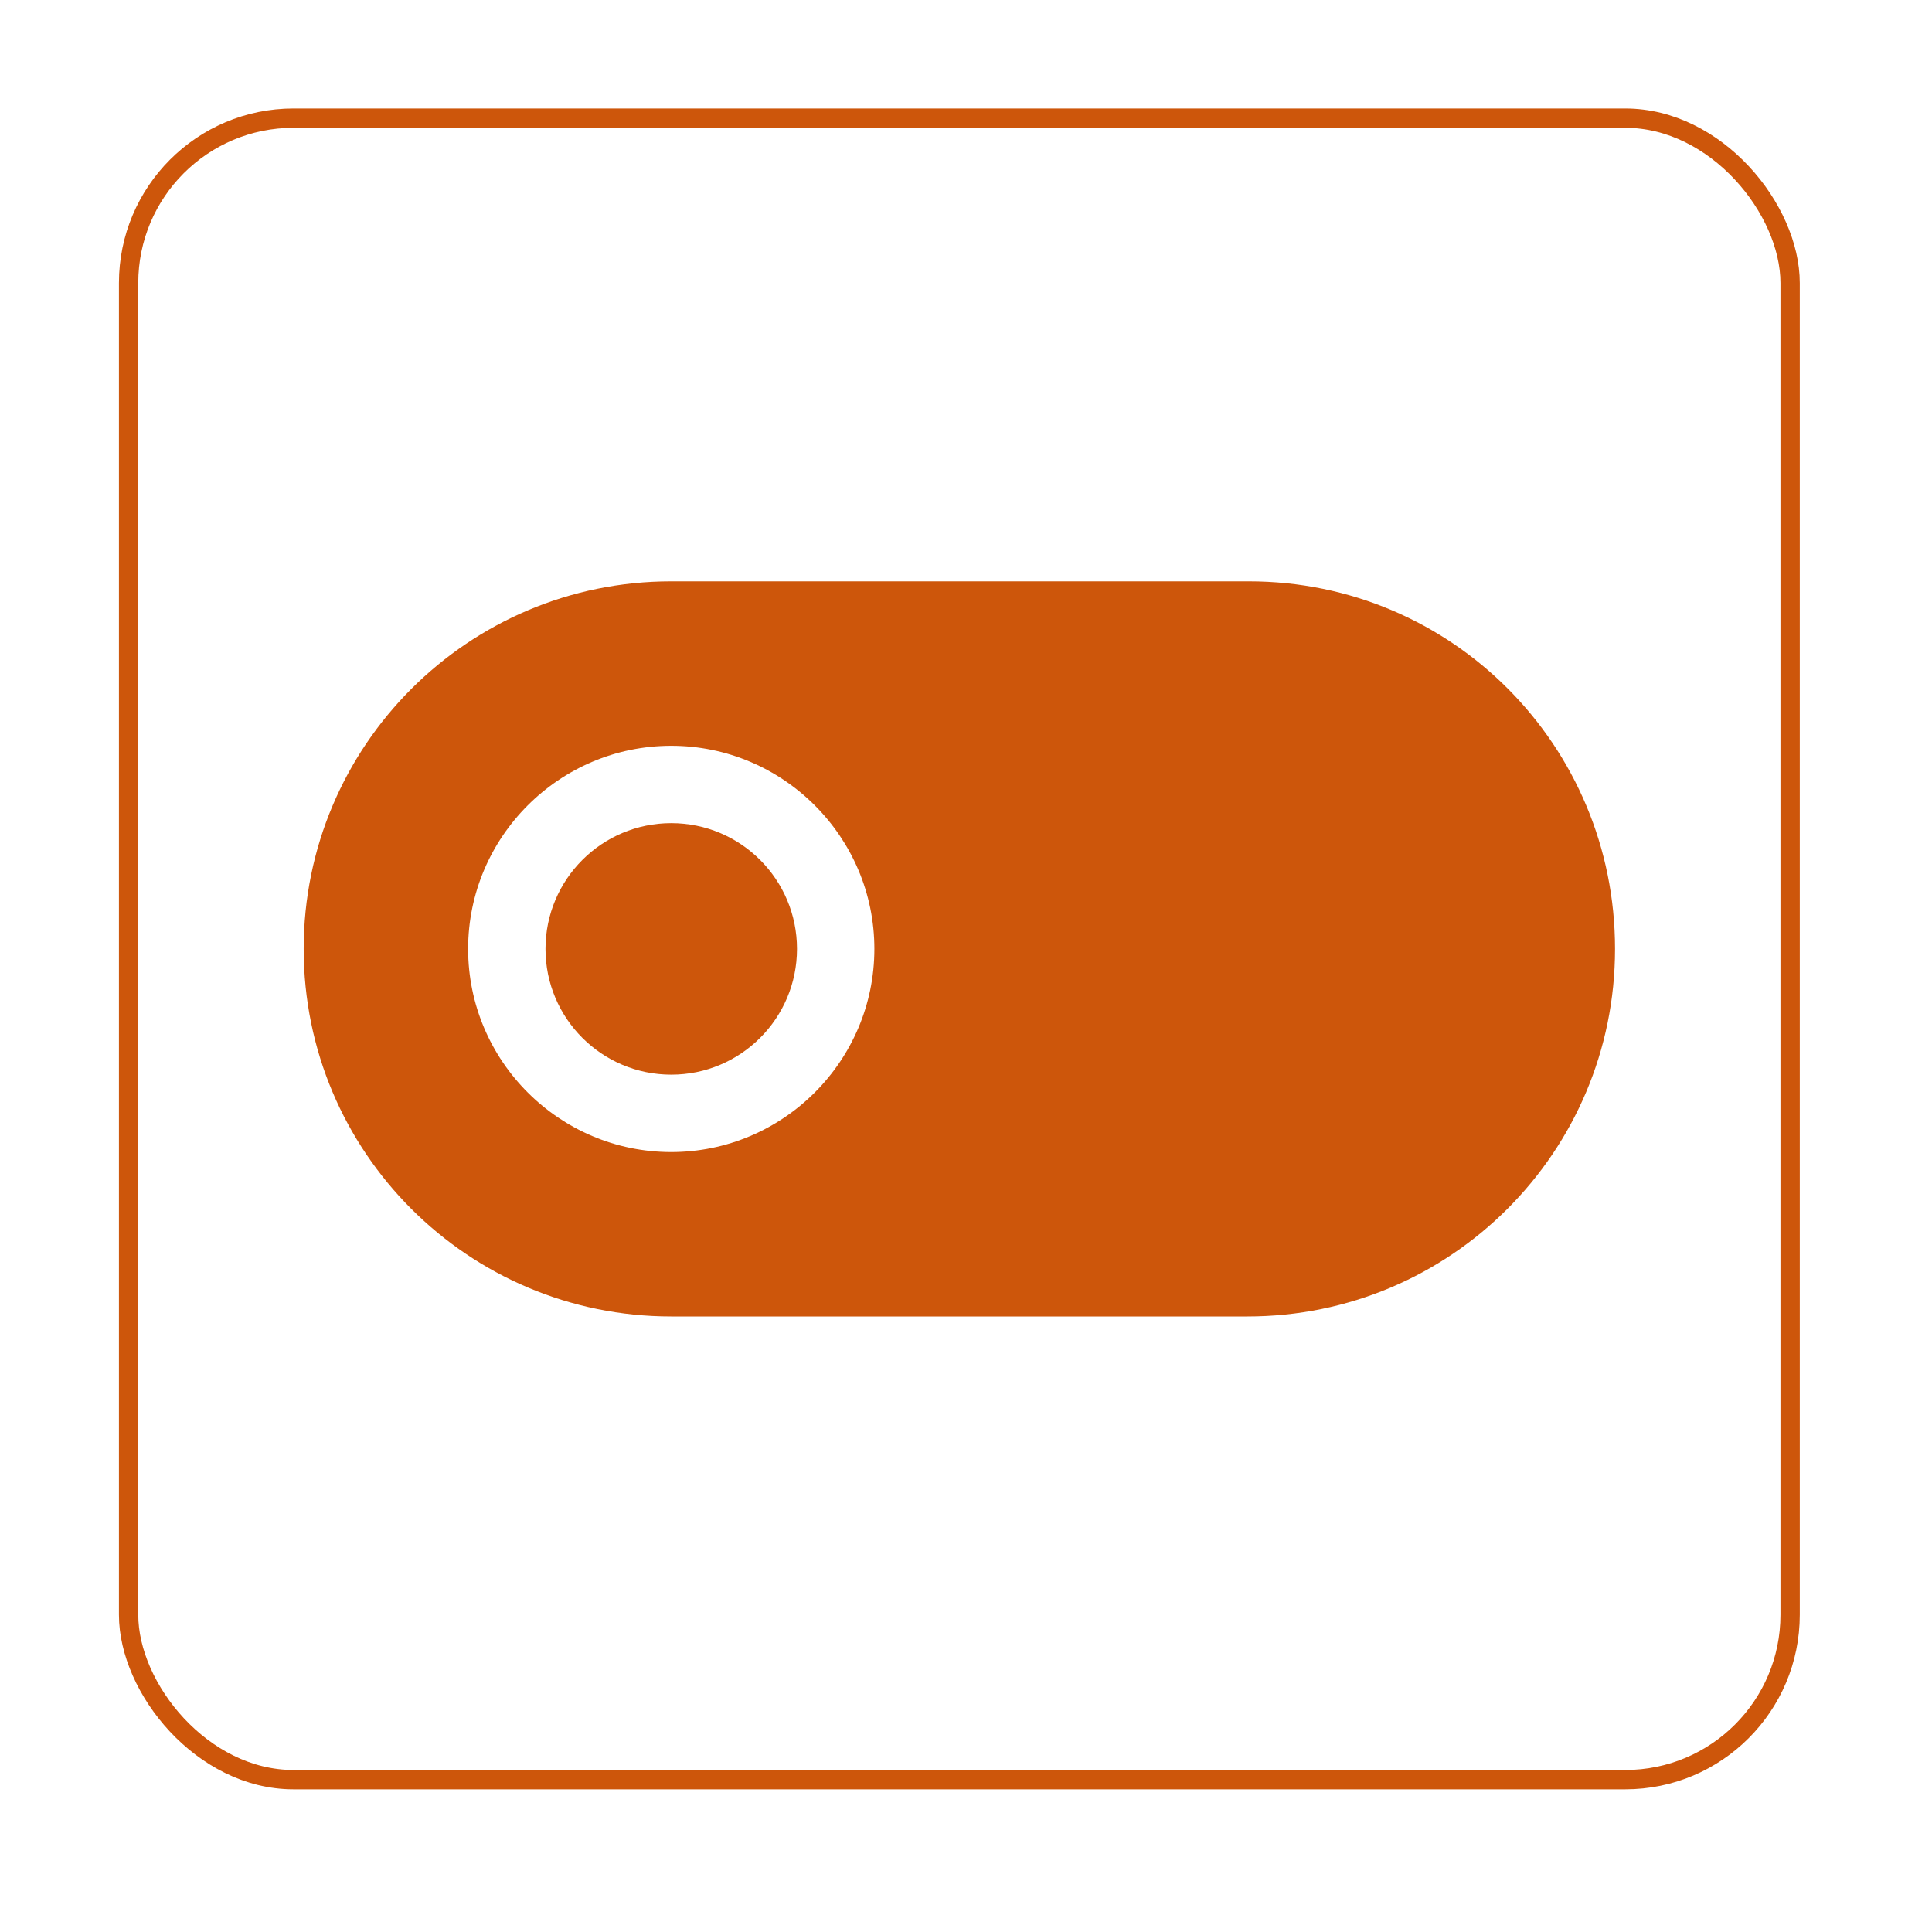
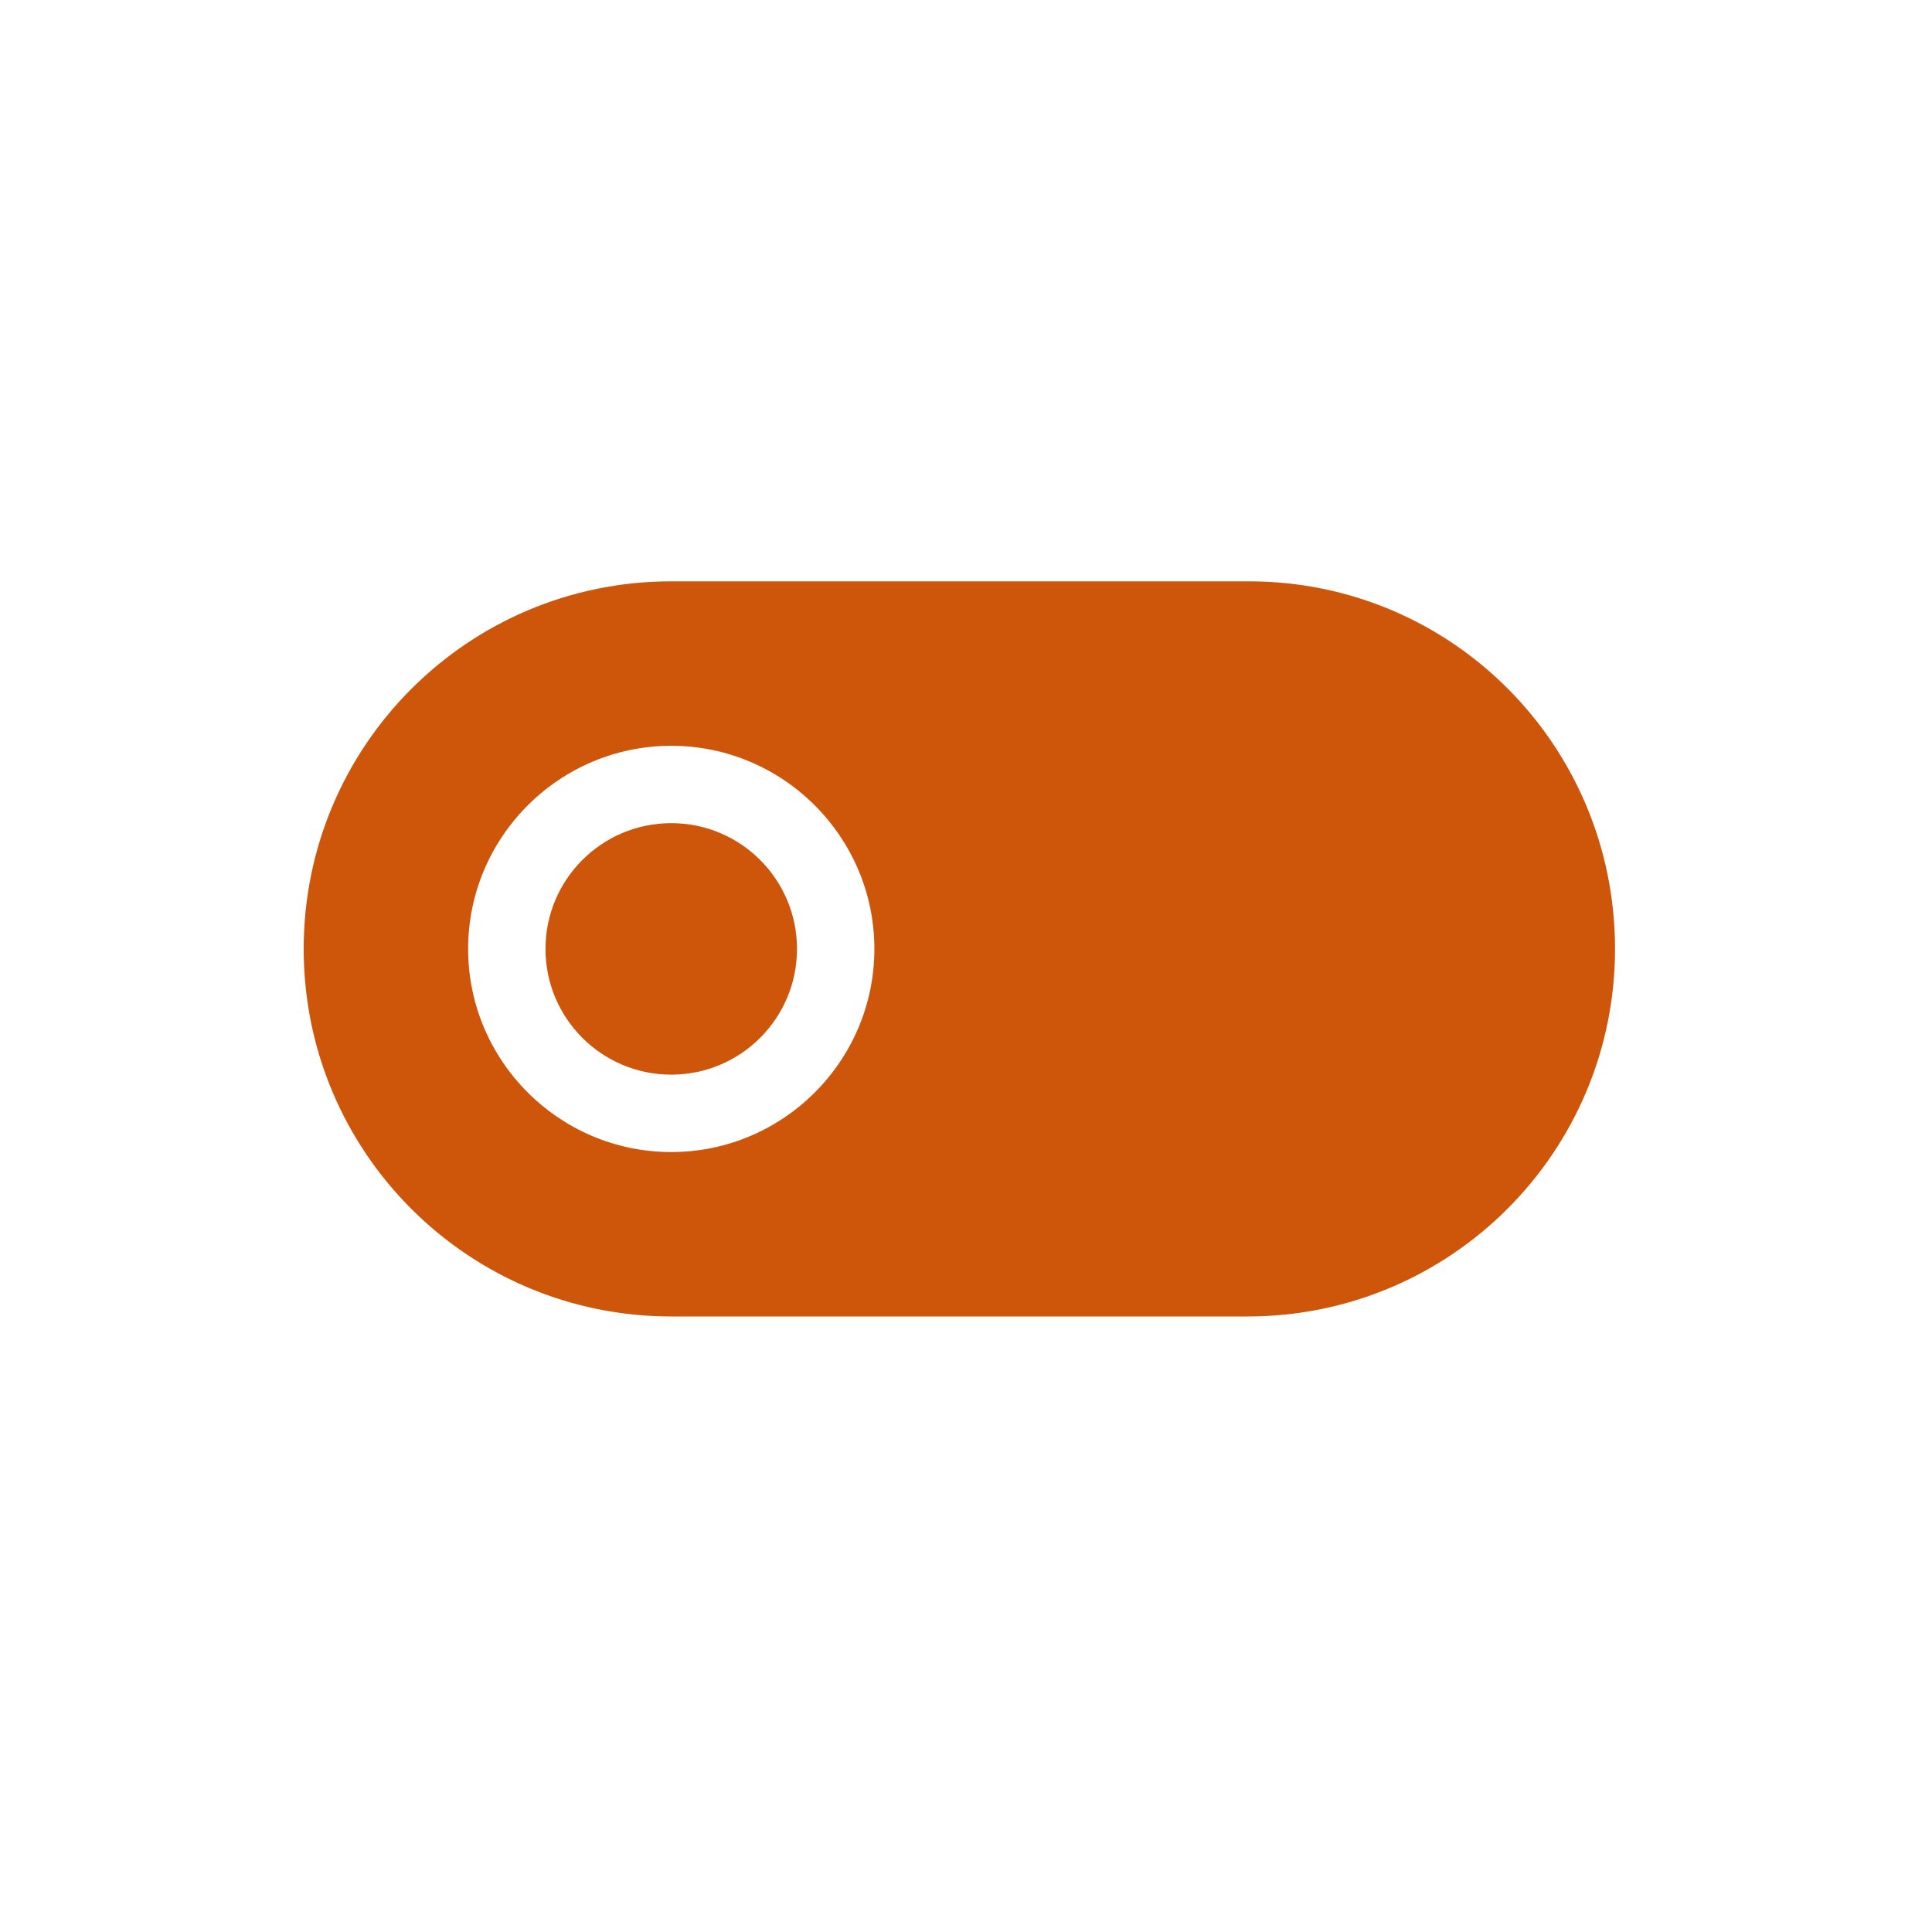
<svg xmlns="http://www.w3.org/2000/svg" id="a" data-name="Layer 1" viewBox="0 0 800 800">
  <defs>
    <style>
      .b {
        fill: none;
        stroke: #cd560b;
        stroke-miterlimit: 10;
        stroke-width: 8px;
      }

      .c {
        fill: #cd560b;
      }
    </style>
  </defs>
  <g>
    <path class="c" d="M517.12,240.72h-239.17c-84.11,0-152.2,68.09-152.2,152.2s68.09,152.2,152.2,152.2h238.6c84.11,0,152.2-68.09,152.2-152.2s-67.52-152.2-151.63-152.2ZM277.95,477.04c-46.35,0-84.11-37.76-84.11-84.11s37.76-84.11,84.11-84.11,84.11,37.76,84.11,84.11-37.76,84.11-84.11,84.11Z" />
    <circle class="c" cx="277.95" cy="392.92" r="52.07" />
  </g>
-   <rect class="b" x="53.25" y="48.92" width="688" height="688" rx="68.27" ry="68.27" />
</svg>